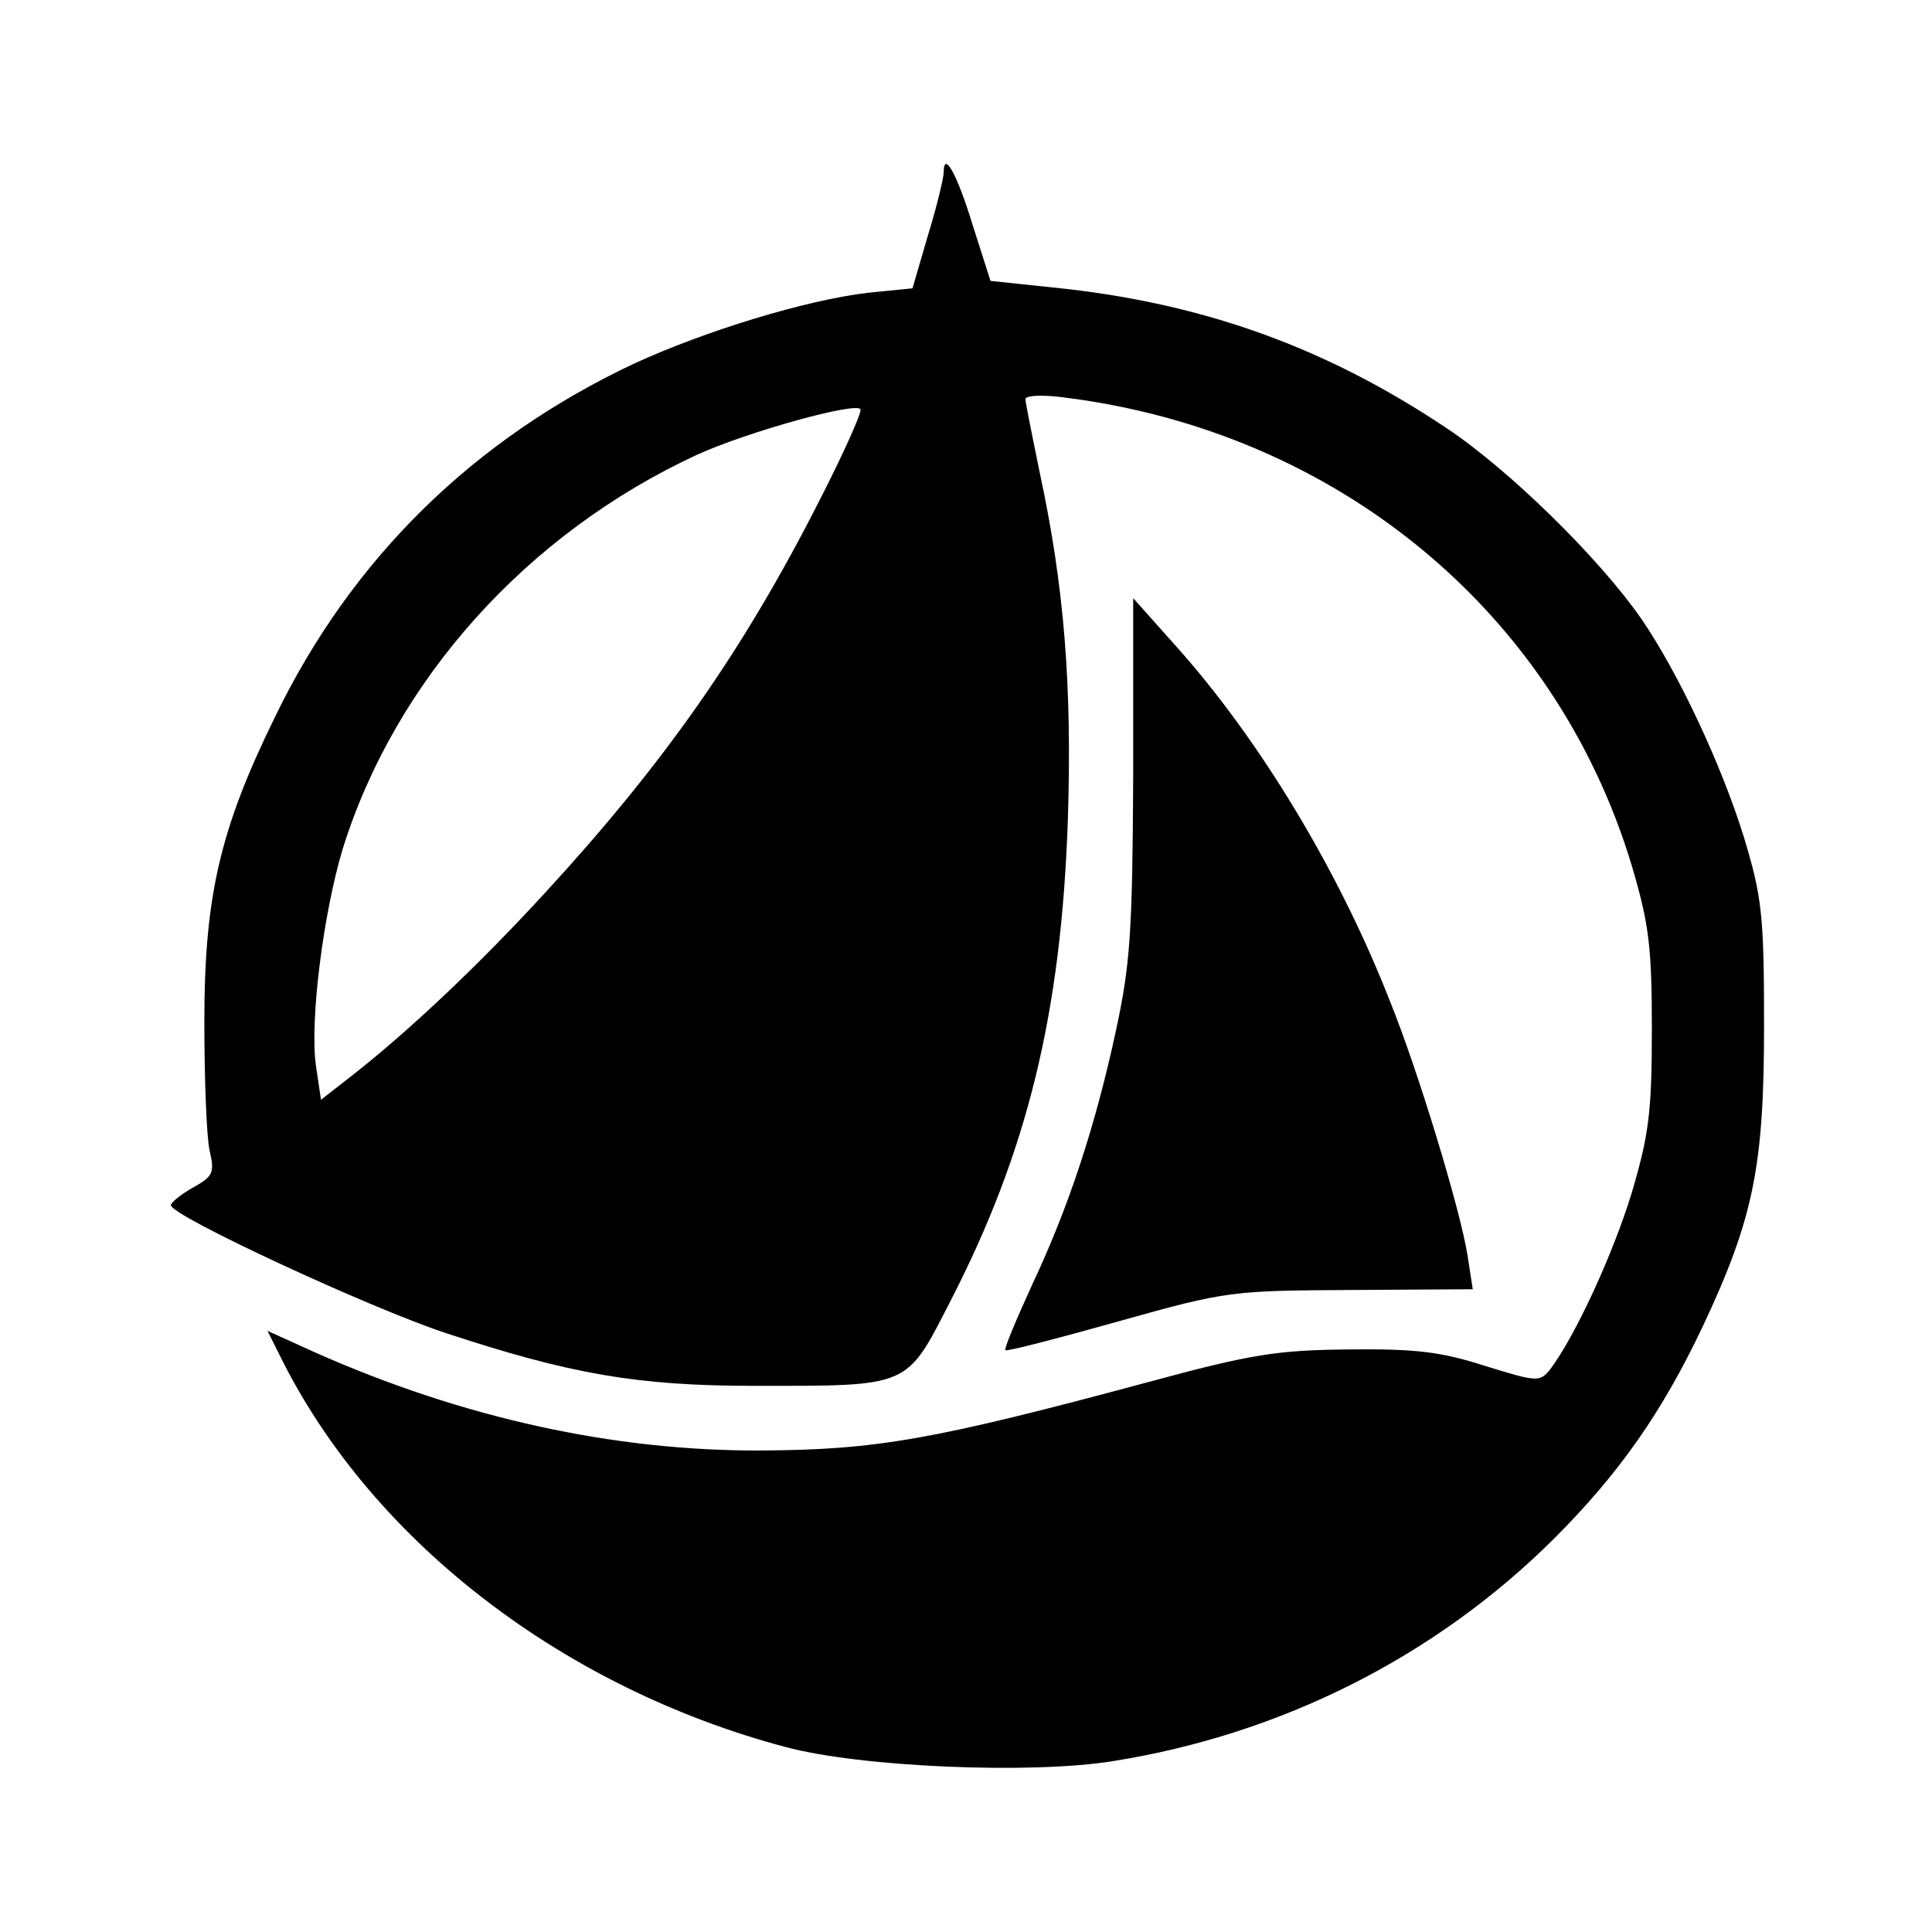
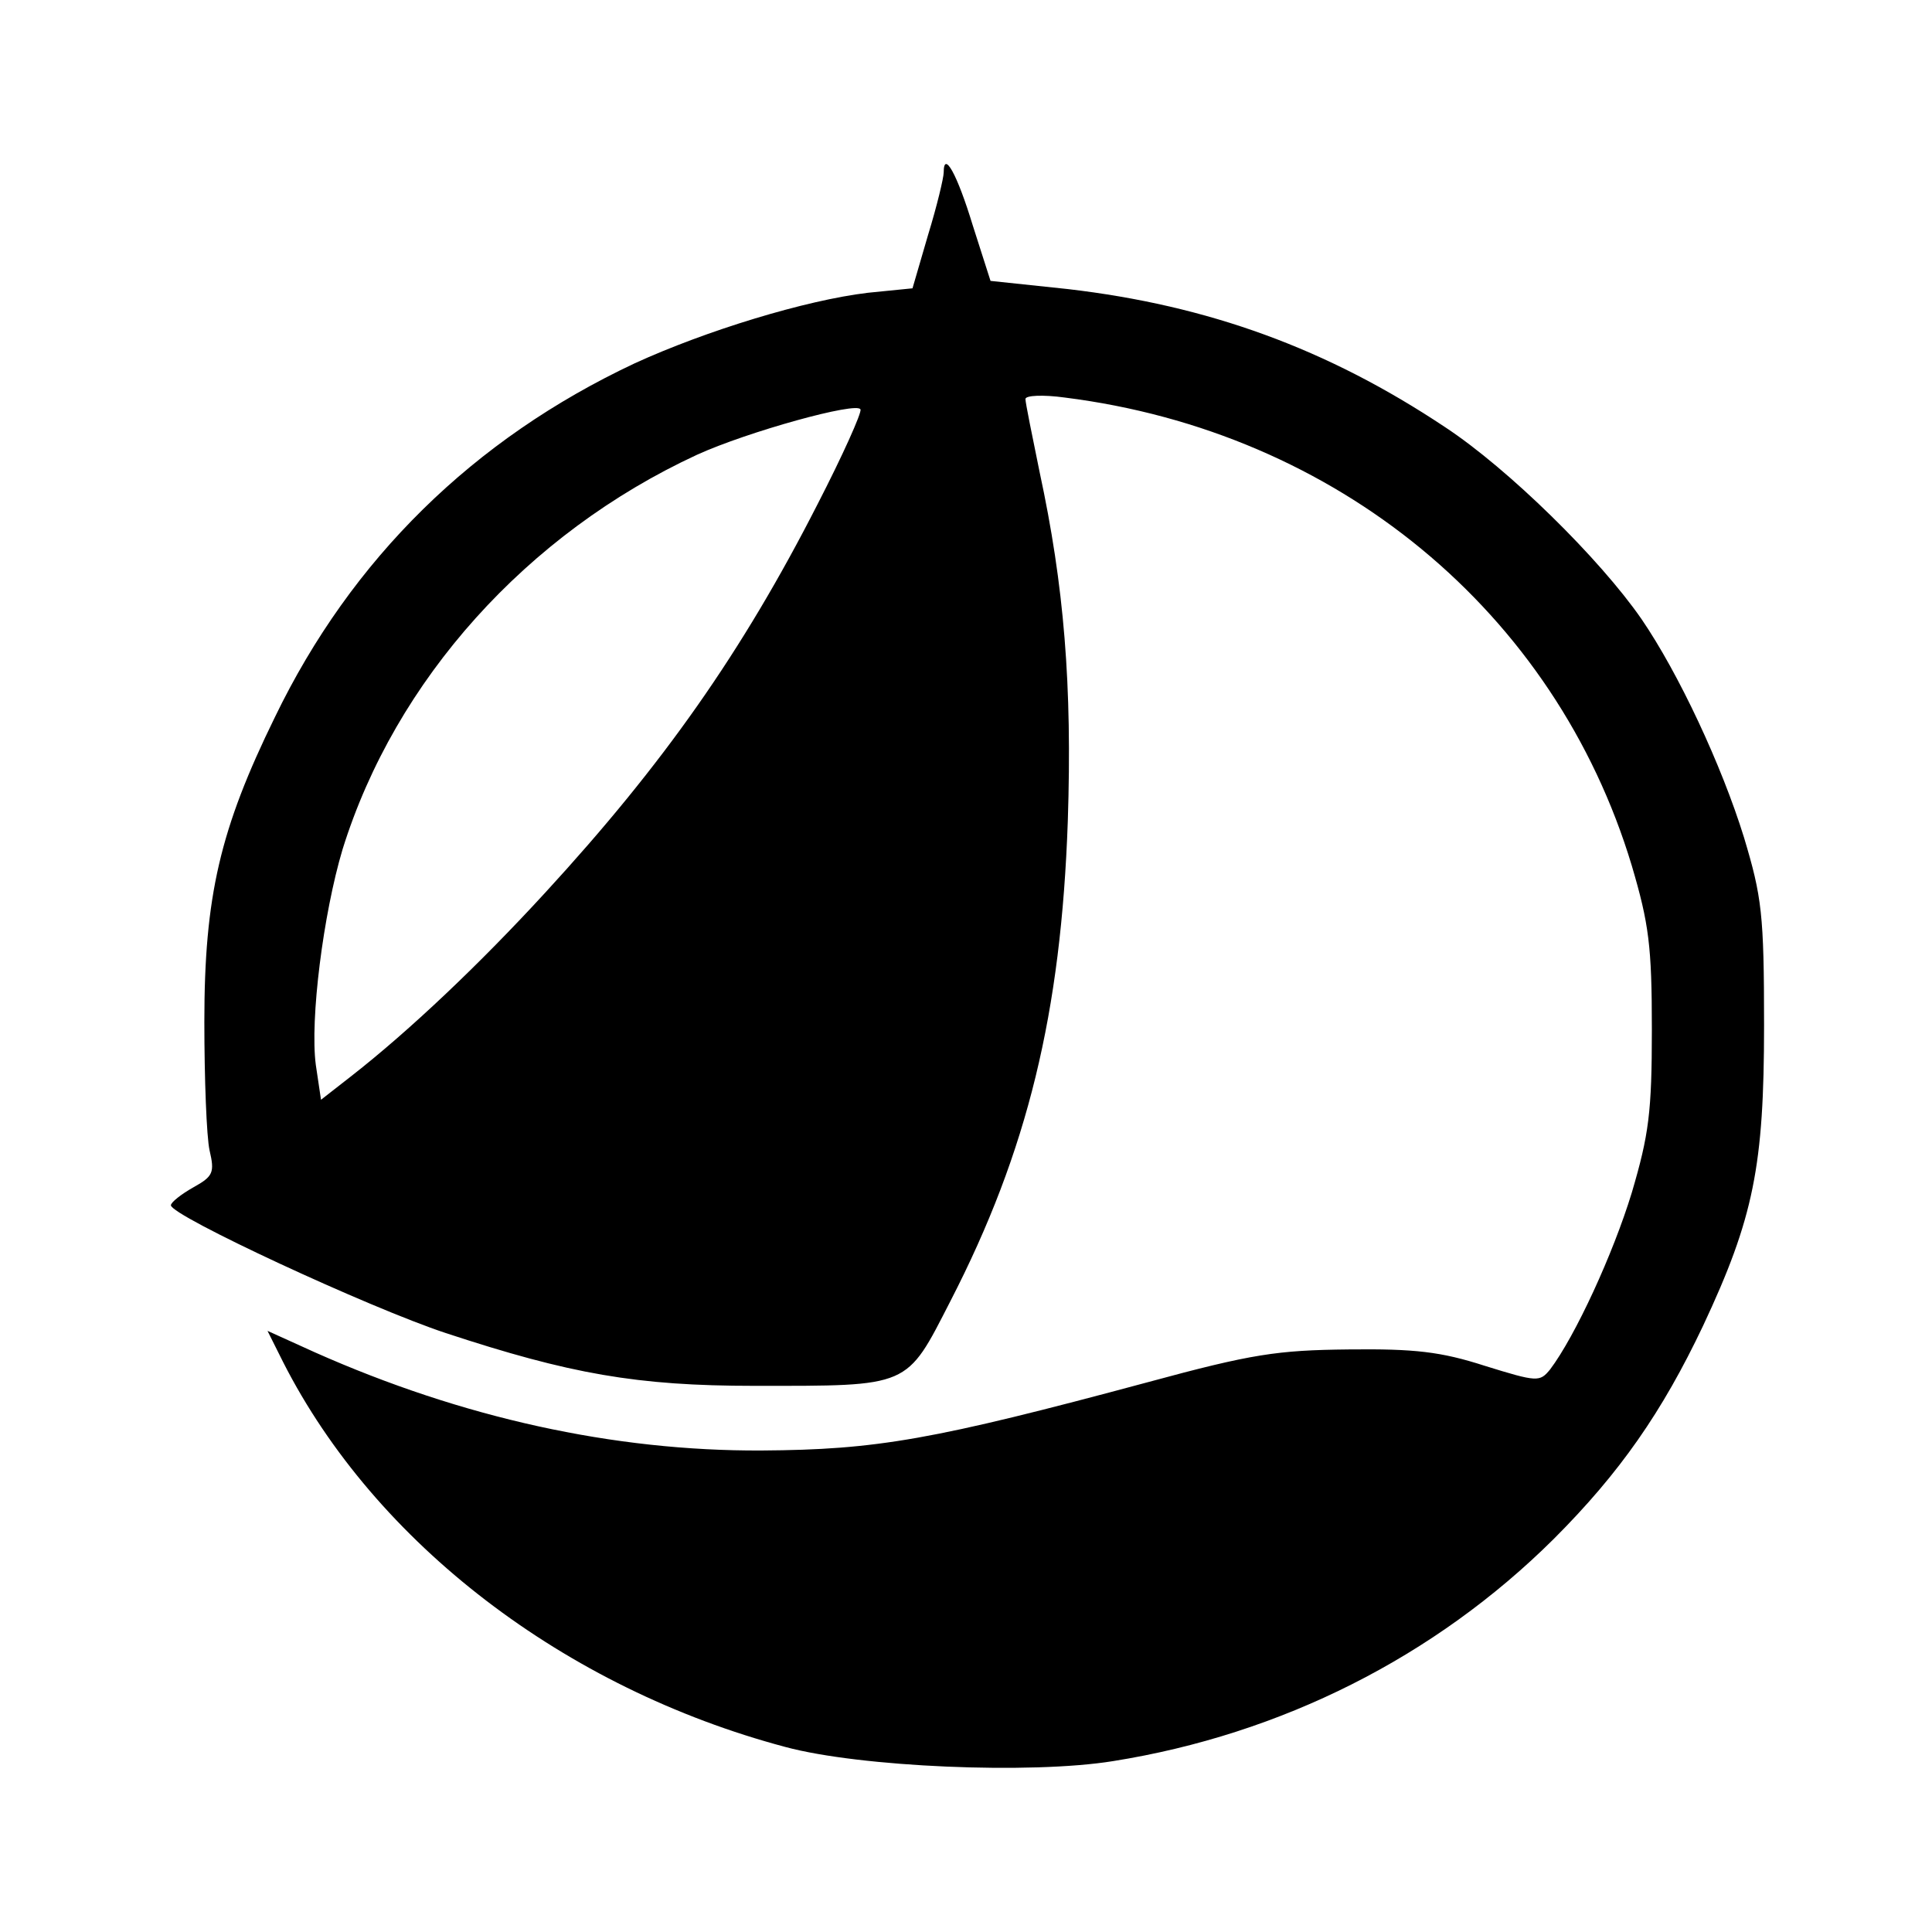
<svg xmlns="http://www.w3.org/2000/svg" version="1.0" width="260pt" height="260pt" viewBox="0 0 260 260" preserveAspectRatio="xMidYMid meet">
  <g transform="translate(0,260) scale(0.1,-0.1)" fill="#000000" stroke="none">
    <path d="M1270 2368 c0 -7 -9 -45 -21 -84 l-21 -72 -60 -6 c-84 -10 -218 -51 -314 -95 -217 -102 -381 -263 -484 -476 -74 -151 -95 -241 -95 -410 0 -77 3 -155 7 -173 7 -30 5 -35 -22 -50 -16 -9 -30 -20 -30 -24 0 -14 267 -138 370 -172 167 -55 257 -71 415 -71 211 0 204 -3 264 114 104 202 149 388 158 646 6 183 -5 317 -38 470 -10 49 -19 93 -19 98 0 5 24 6 53 2 366 -46 660 -288 763 -630 23 -78 27 -108 27 -220 0 -112 -4 -142 -27 -220 -25 -82 -76 -193 -110 -238 -14 -17 -17 -17 -88 5 -59 19 -94 23 -183 22 -96 -1 -130 -6 -270 -44 -290 -78 -365 -91 -520 -92 -199 -1 -403 44 -601 132 l-64 29 21 -42 c124 -244 379 -439 676 -518 100 -27 330 -37 441 -19 226 36 433 140 593 299 89 89 146 171 201 287 68 145 82 215 82 404 0 150 -3 173 -27 253 -30 97 -88 221 -138 294 -56 81 -179 202 -264 258 -159 106 -319 164 -508 186 l-104 11 -24 75 c-21 69 -39 101 -39 71z m-170 -447 c-101 -198 -207 -349 -366 -522 -89 -97 -183 -186 -261 -247 l-41 -32 -7 47 c-8 61 10 203 36 290 71 228 248 425 477 531 68 31 216 72 220 61 2 -4 -24 -62 -58 -128z" />
-     <path d="M1525 1555 c-1 -209 -4 -253 -23 -341 -28 -130 -64 -239 -113 -343 -21 -46 -38 -86 -36 -88 2 -2 71 16 153 39 146 41 152 41 312 42 l164 1 -7 45 c-9 59 -66 248 -105 344 -69 176 -176 352 -287 476 l-58 65 0 -240z" />
  </g>
</svg>